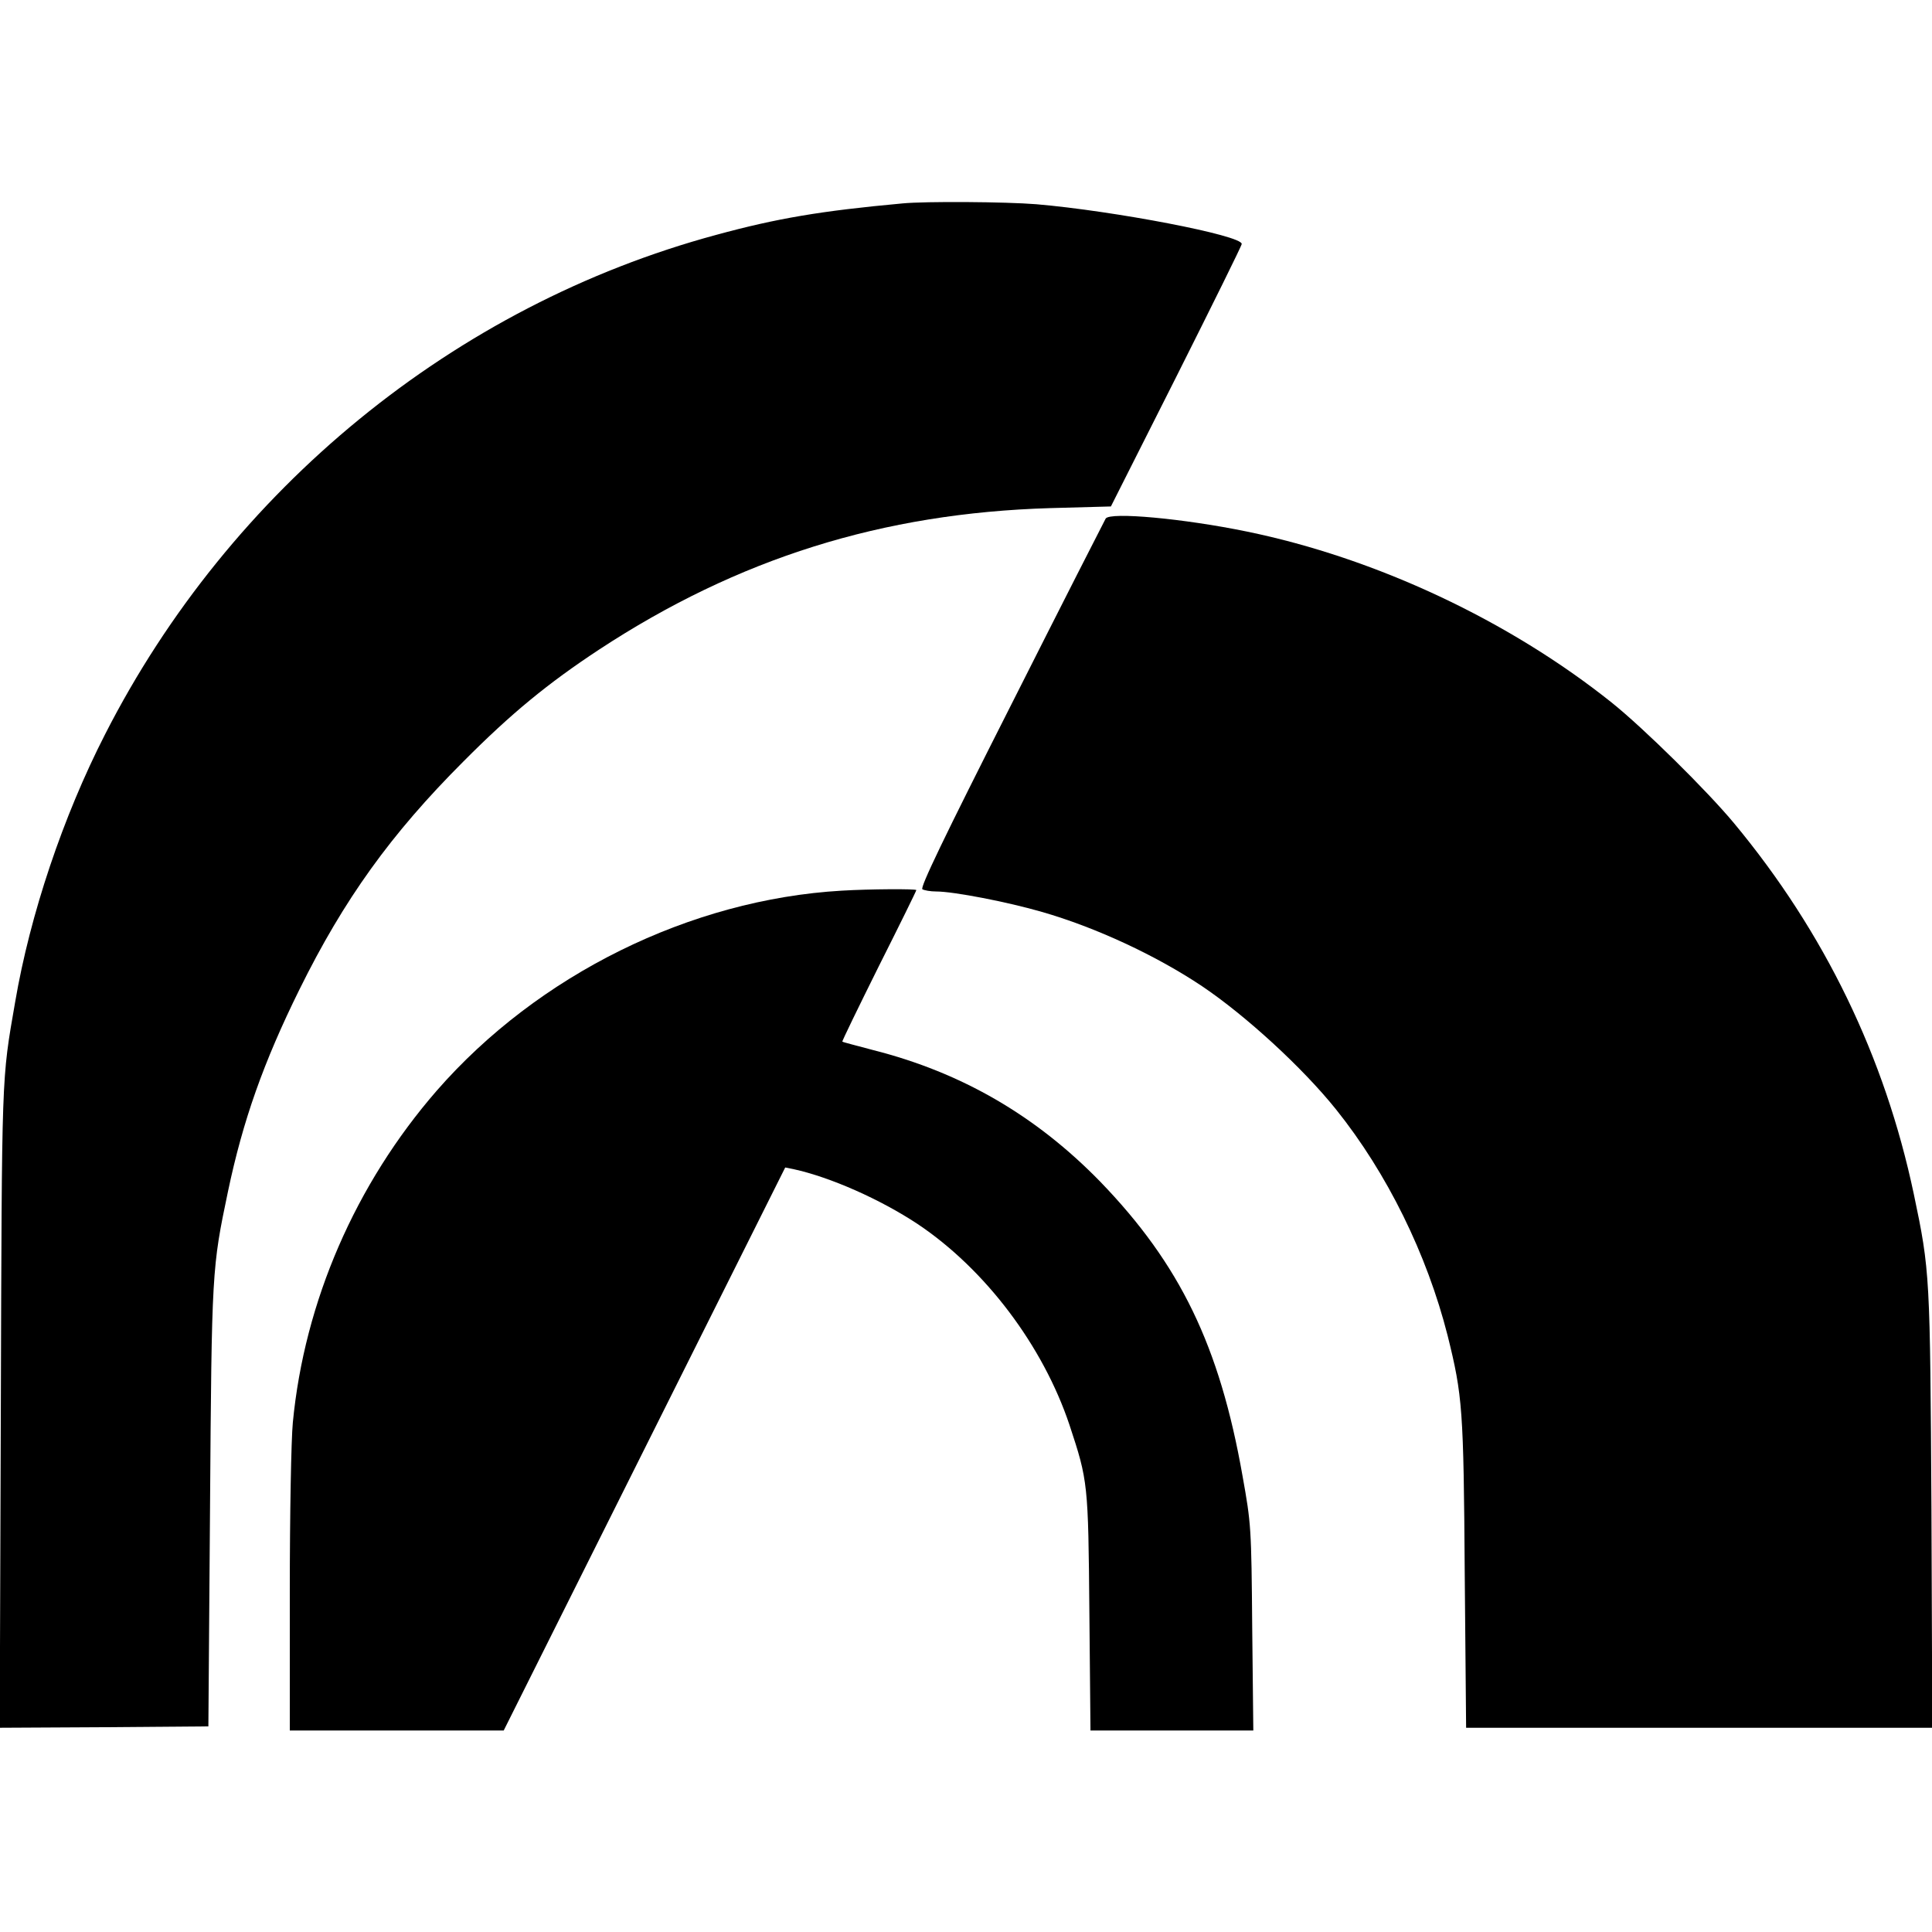
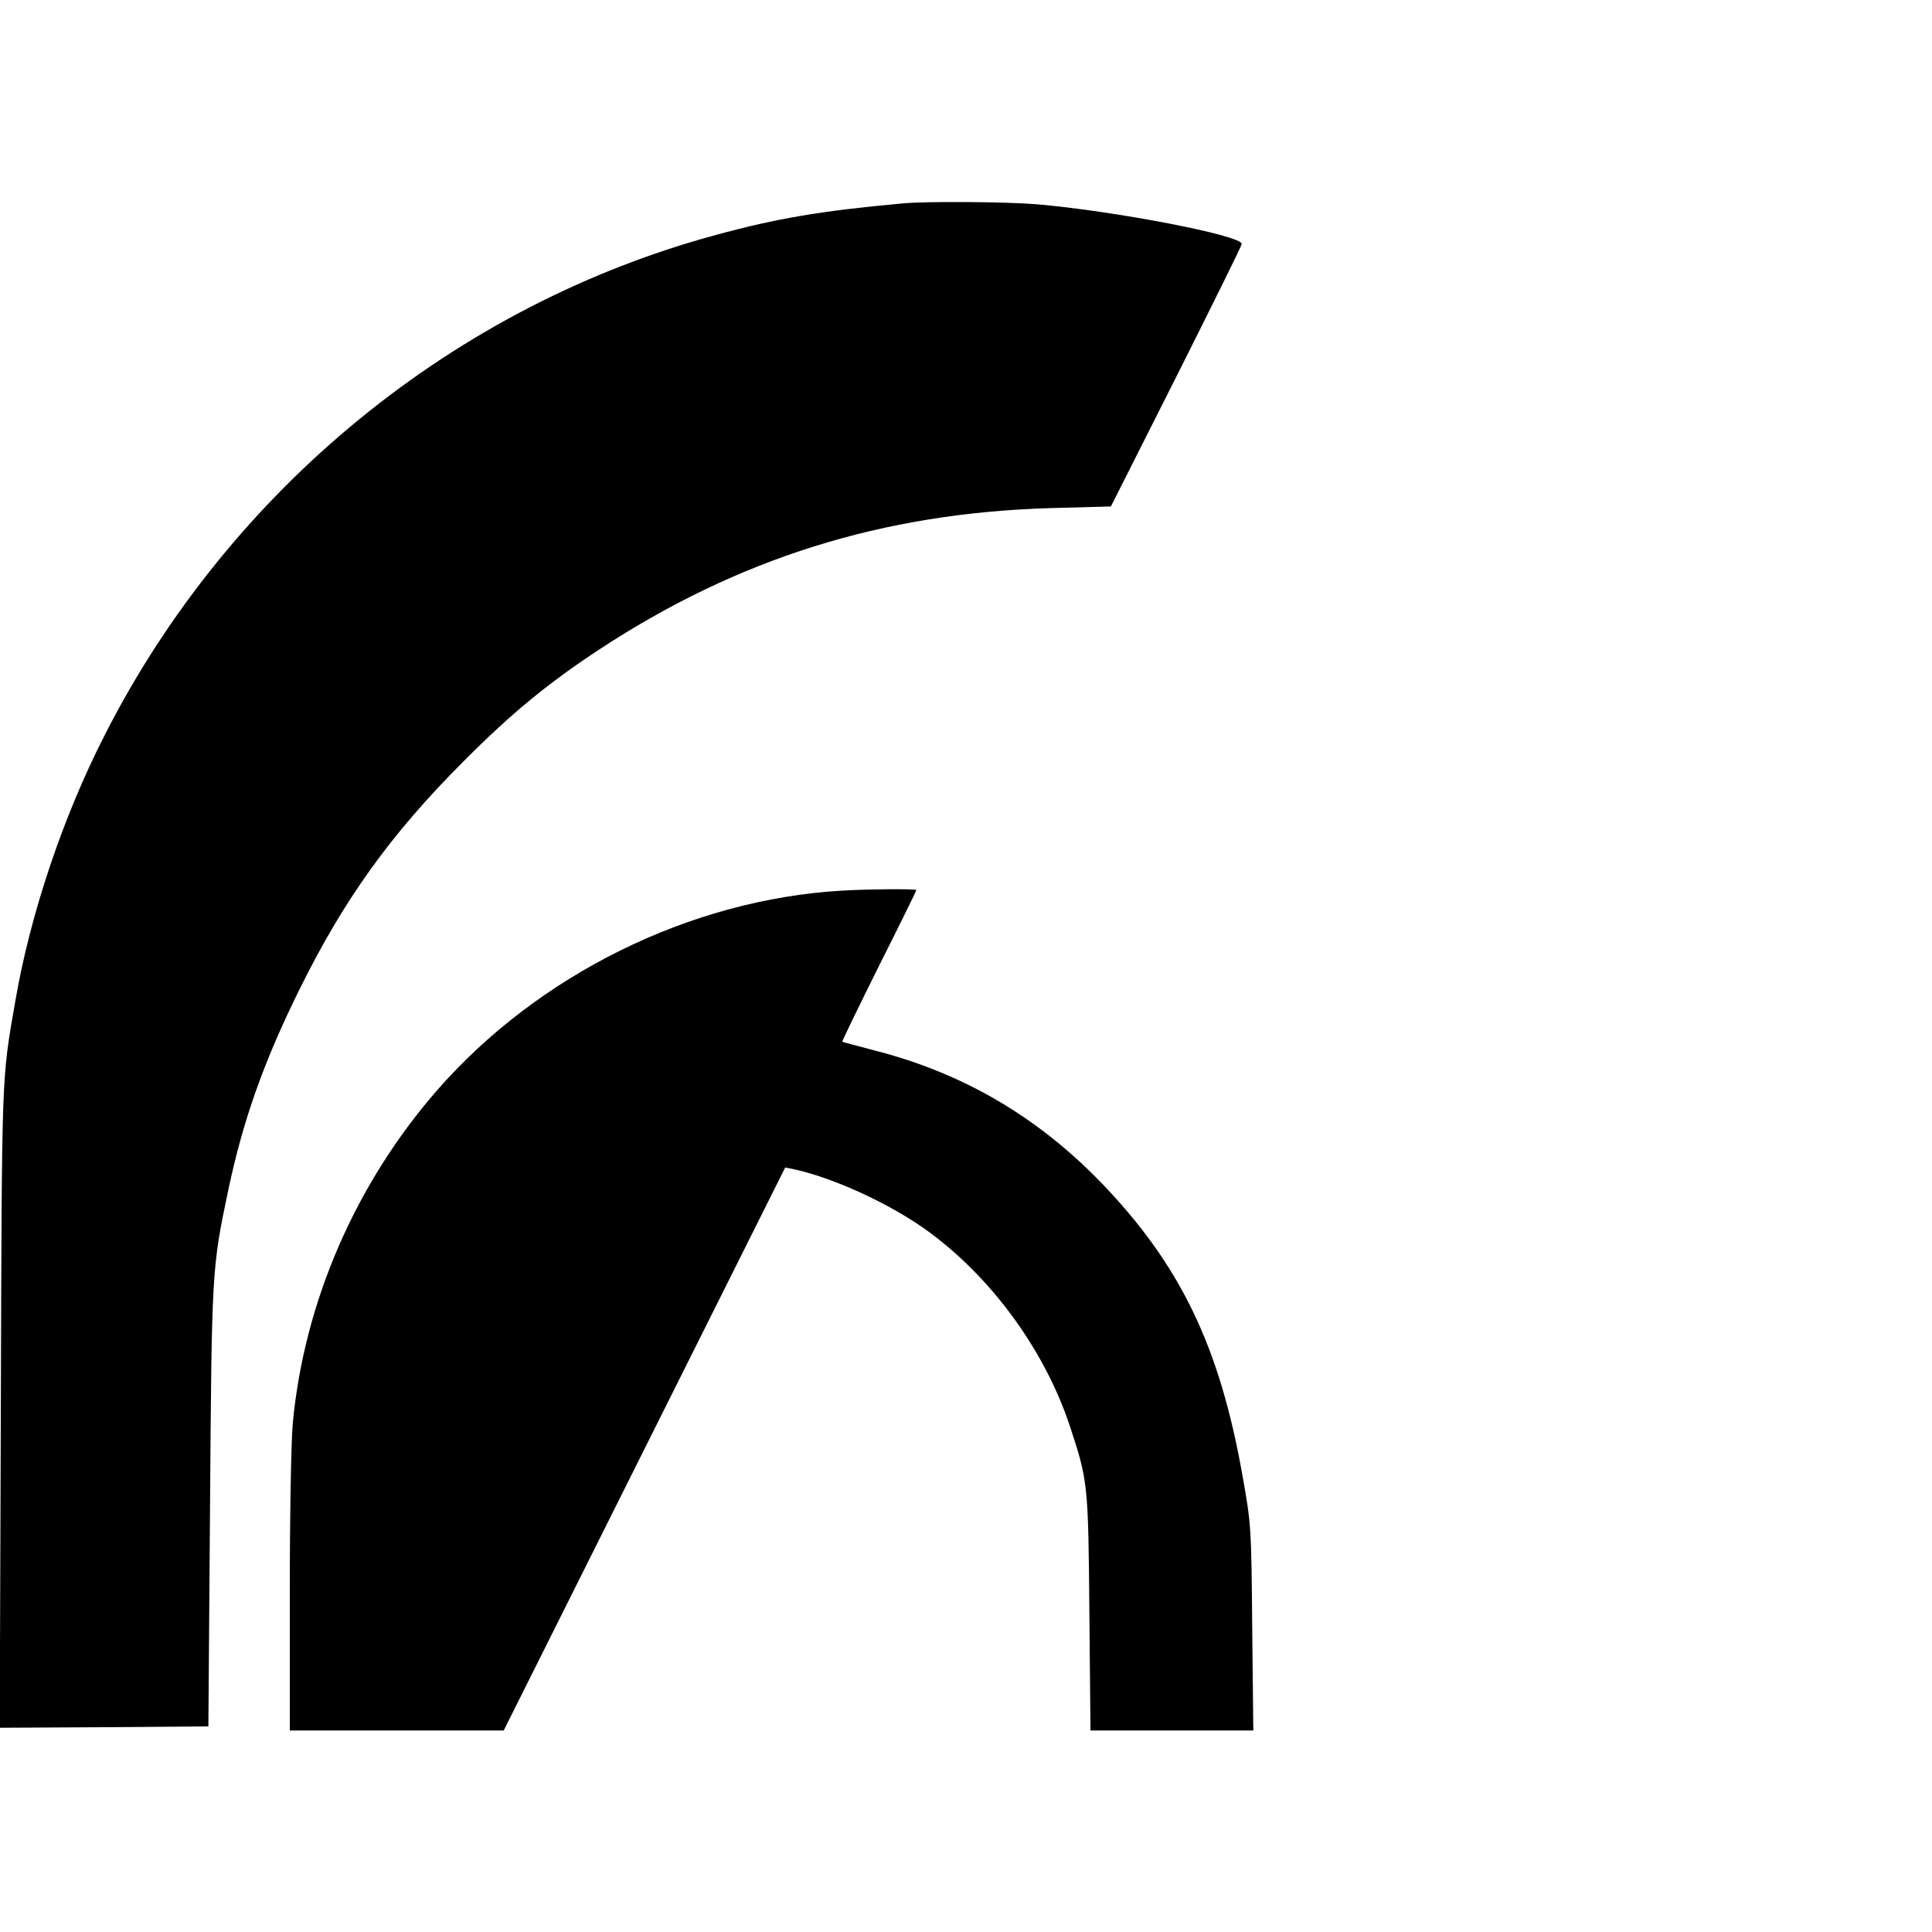
<svg xmlns="http://www.w3.org/2000/svg" version="1.0" width="700pt" height="700pt" viewBox="0 0 700 700" preserveAspectRatio="xMidYMid meet">
  <g transform="translate(0,700) scale(0.1,-0.1)" fill="#000000" stroke="none">
    <path d="M3270 6263 c-295 -27 -455 -54 -675 -114 -948 -256 -1761 -921 -2214 -1809 -153 -299 -272 -654 -326 -970 -50 -288 -48 -246 -52 -1473 l-4 -1157 378 2 378 3 6 795 c6 858 7 866 65 1143 54 257 129 469 259 732 161 326 331 563 594 826 174 175 306 283 491 405 504 331 1027 495 1635 513 l220 6 237 470 c130 259 237 475 237 481 2 31 -463 120 -744 144 -110 9 -402 11 -485 3z" />
-     <path d="M4006 5121 c-3 -5 -157 -307 -341 -672 -247 -488 -332 -665 -323 -671 7 -4 29 -8 50 -8 63 0 259 -38 383 -74 195 -56 414 -158 580 -269 159 -107 365 -296 486 -447 185 -231 329 -524 404 -819 54 -218 58 -265 62 -863 l5 -558 844 0 845 0 -3 788 c-5 852 -5 866 -64 1146 -105 497 -323 948 -651 1343 -98 118 -326 343 -443 437 -373 298 -855 524 -1322 620 -228 47 -497 72 -512 47z" />
    <path d="M3050 3773 c-550 -32 -1101 -305 -1467 -724 -295 -339 -480 -765 -522 -1203 -6 -61 -11 -333 -11 -613 l0 -503 388 0 387 0 510 1020 510 1020 30 -6 c133 -29 314 -109 450 -199 245 -164 454 -441 550 -728 67 -203 68 -210 72 -679 l4 -428 295 0 295 0 -4 373 c-3 364 -4 376 -35 549 -83 472 -227 768 -516 1067 -233 239 -502 395 -821 476 -60 16 -111 29 -113 31 -2 1 58 124 132 273 75 149 136 273 136 276 0 5 -171 4 -270 -2z" />
  </g>
</svg>